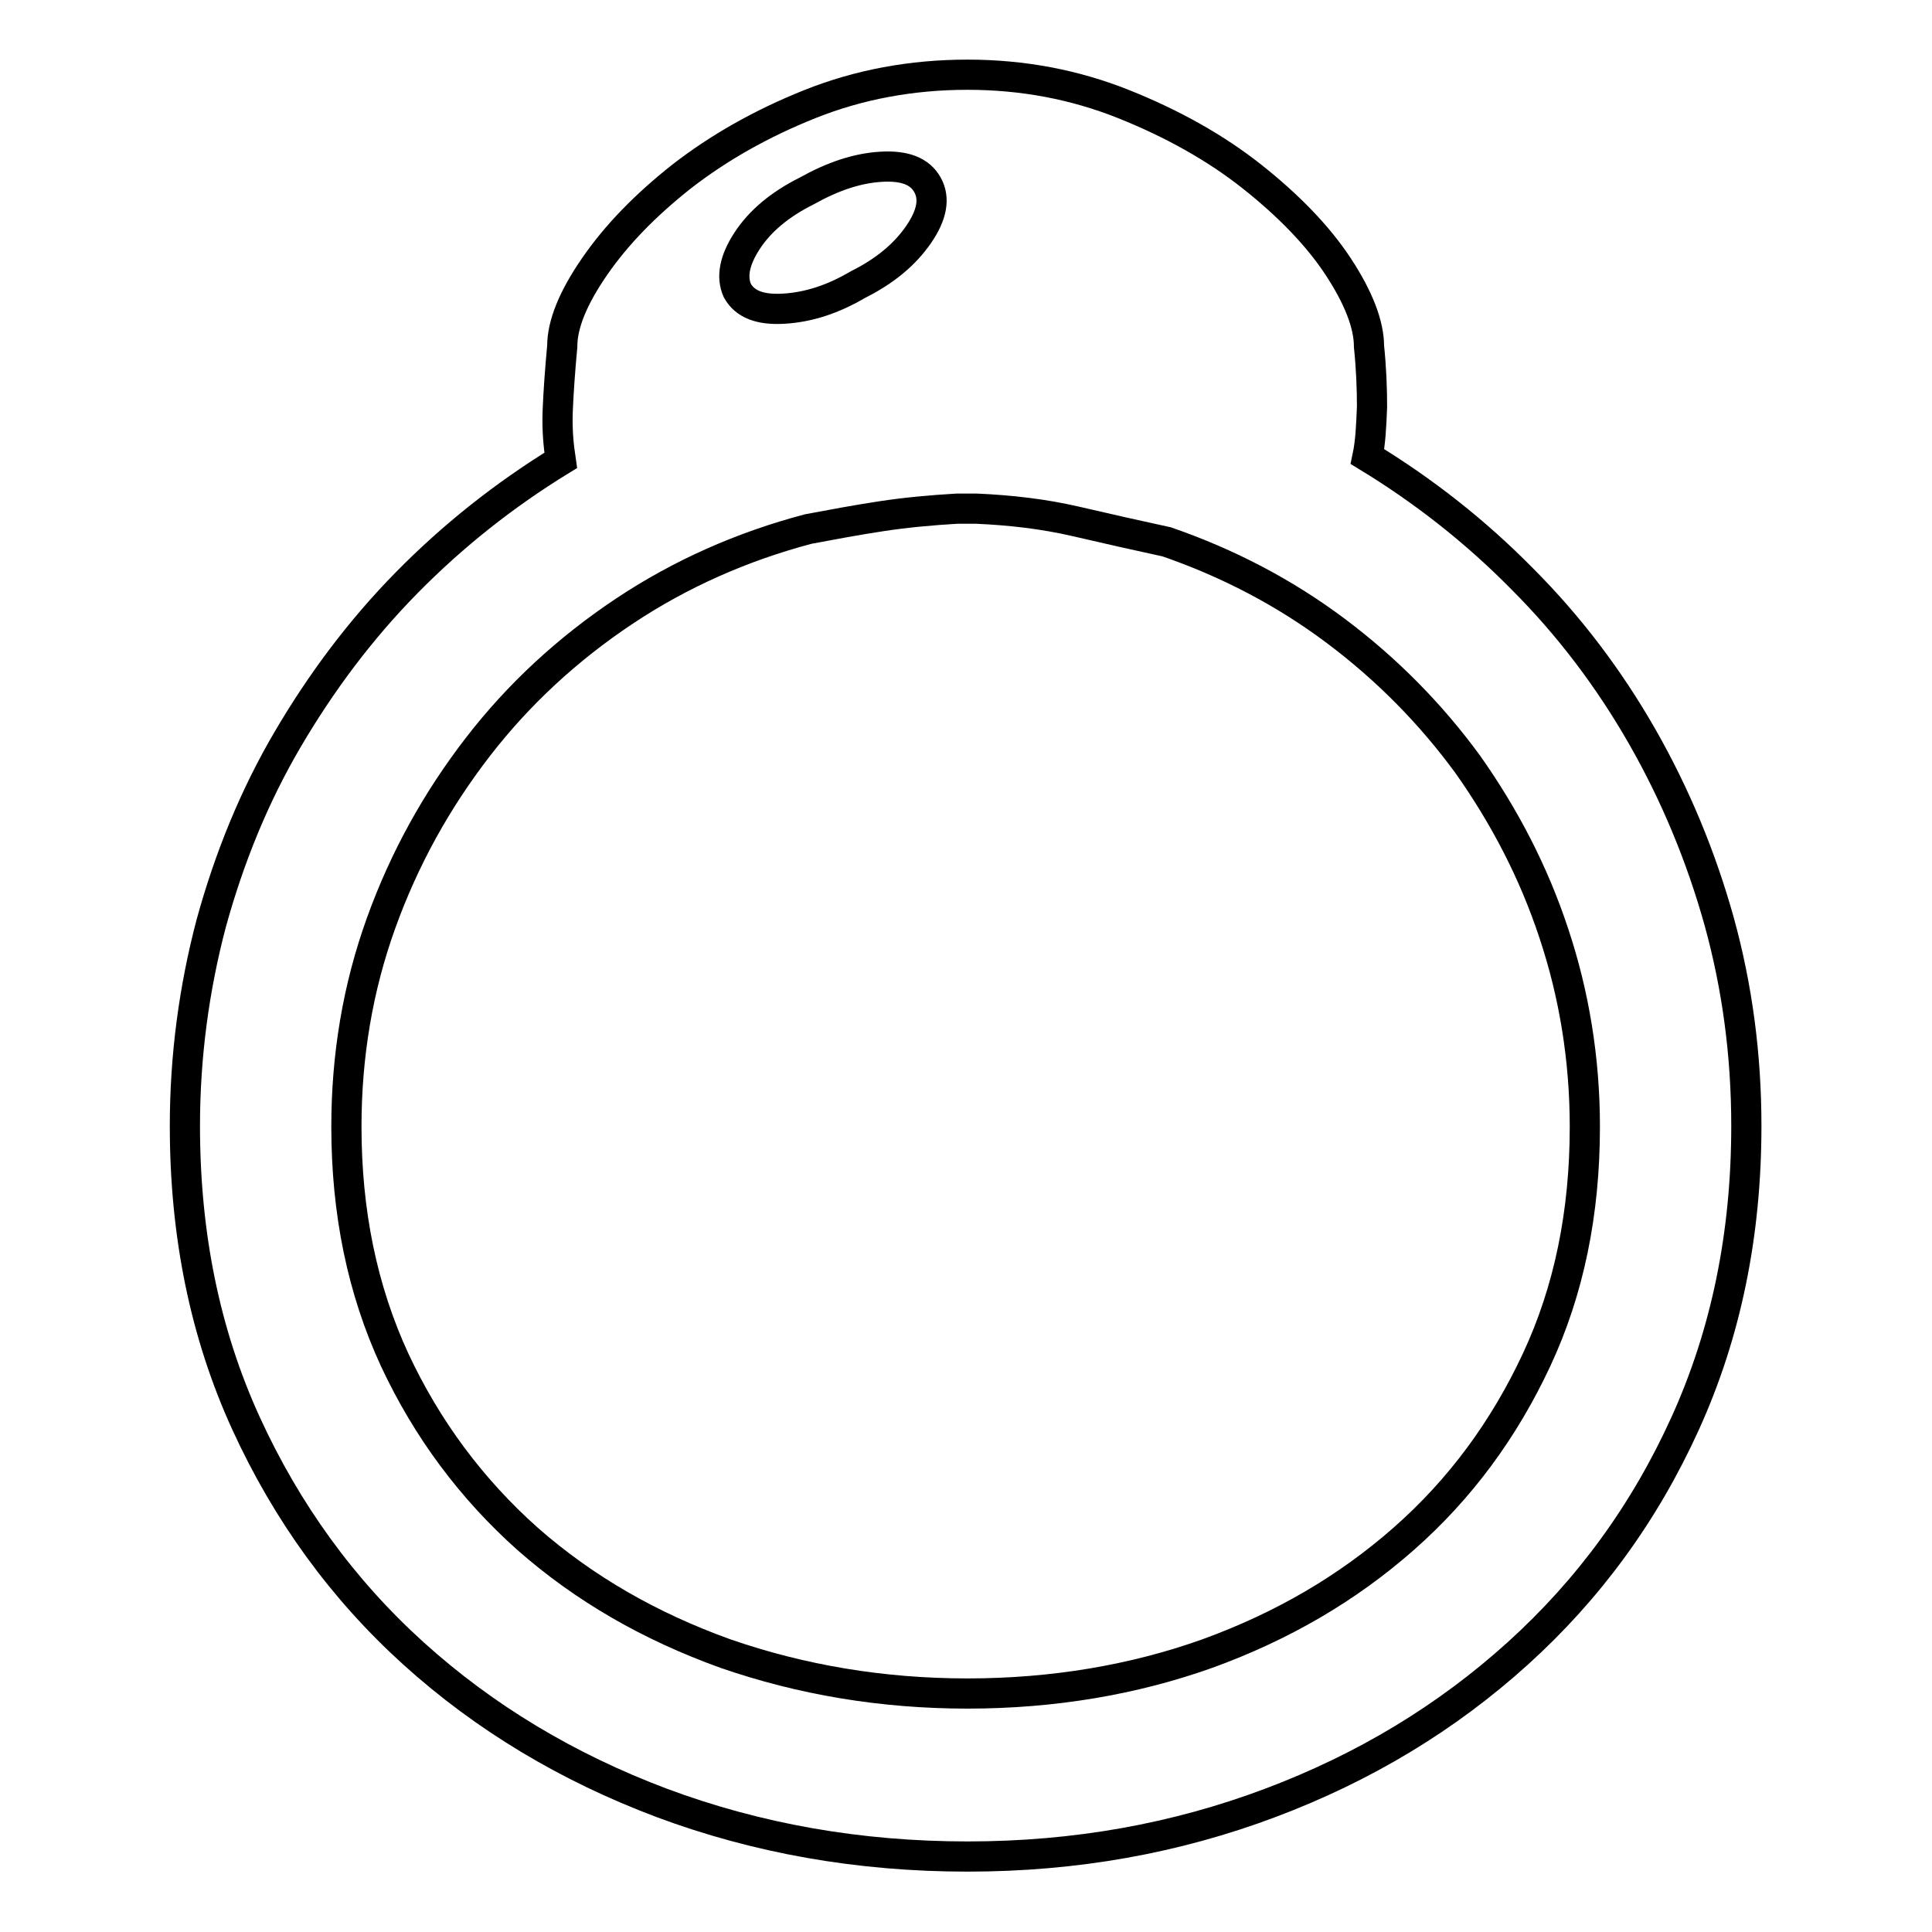
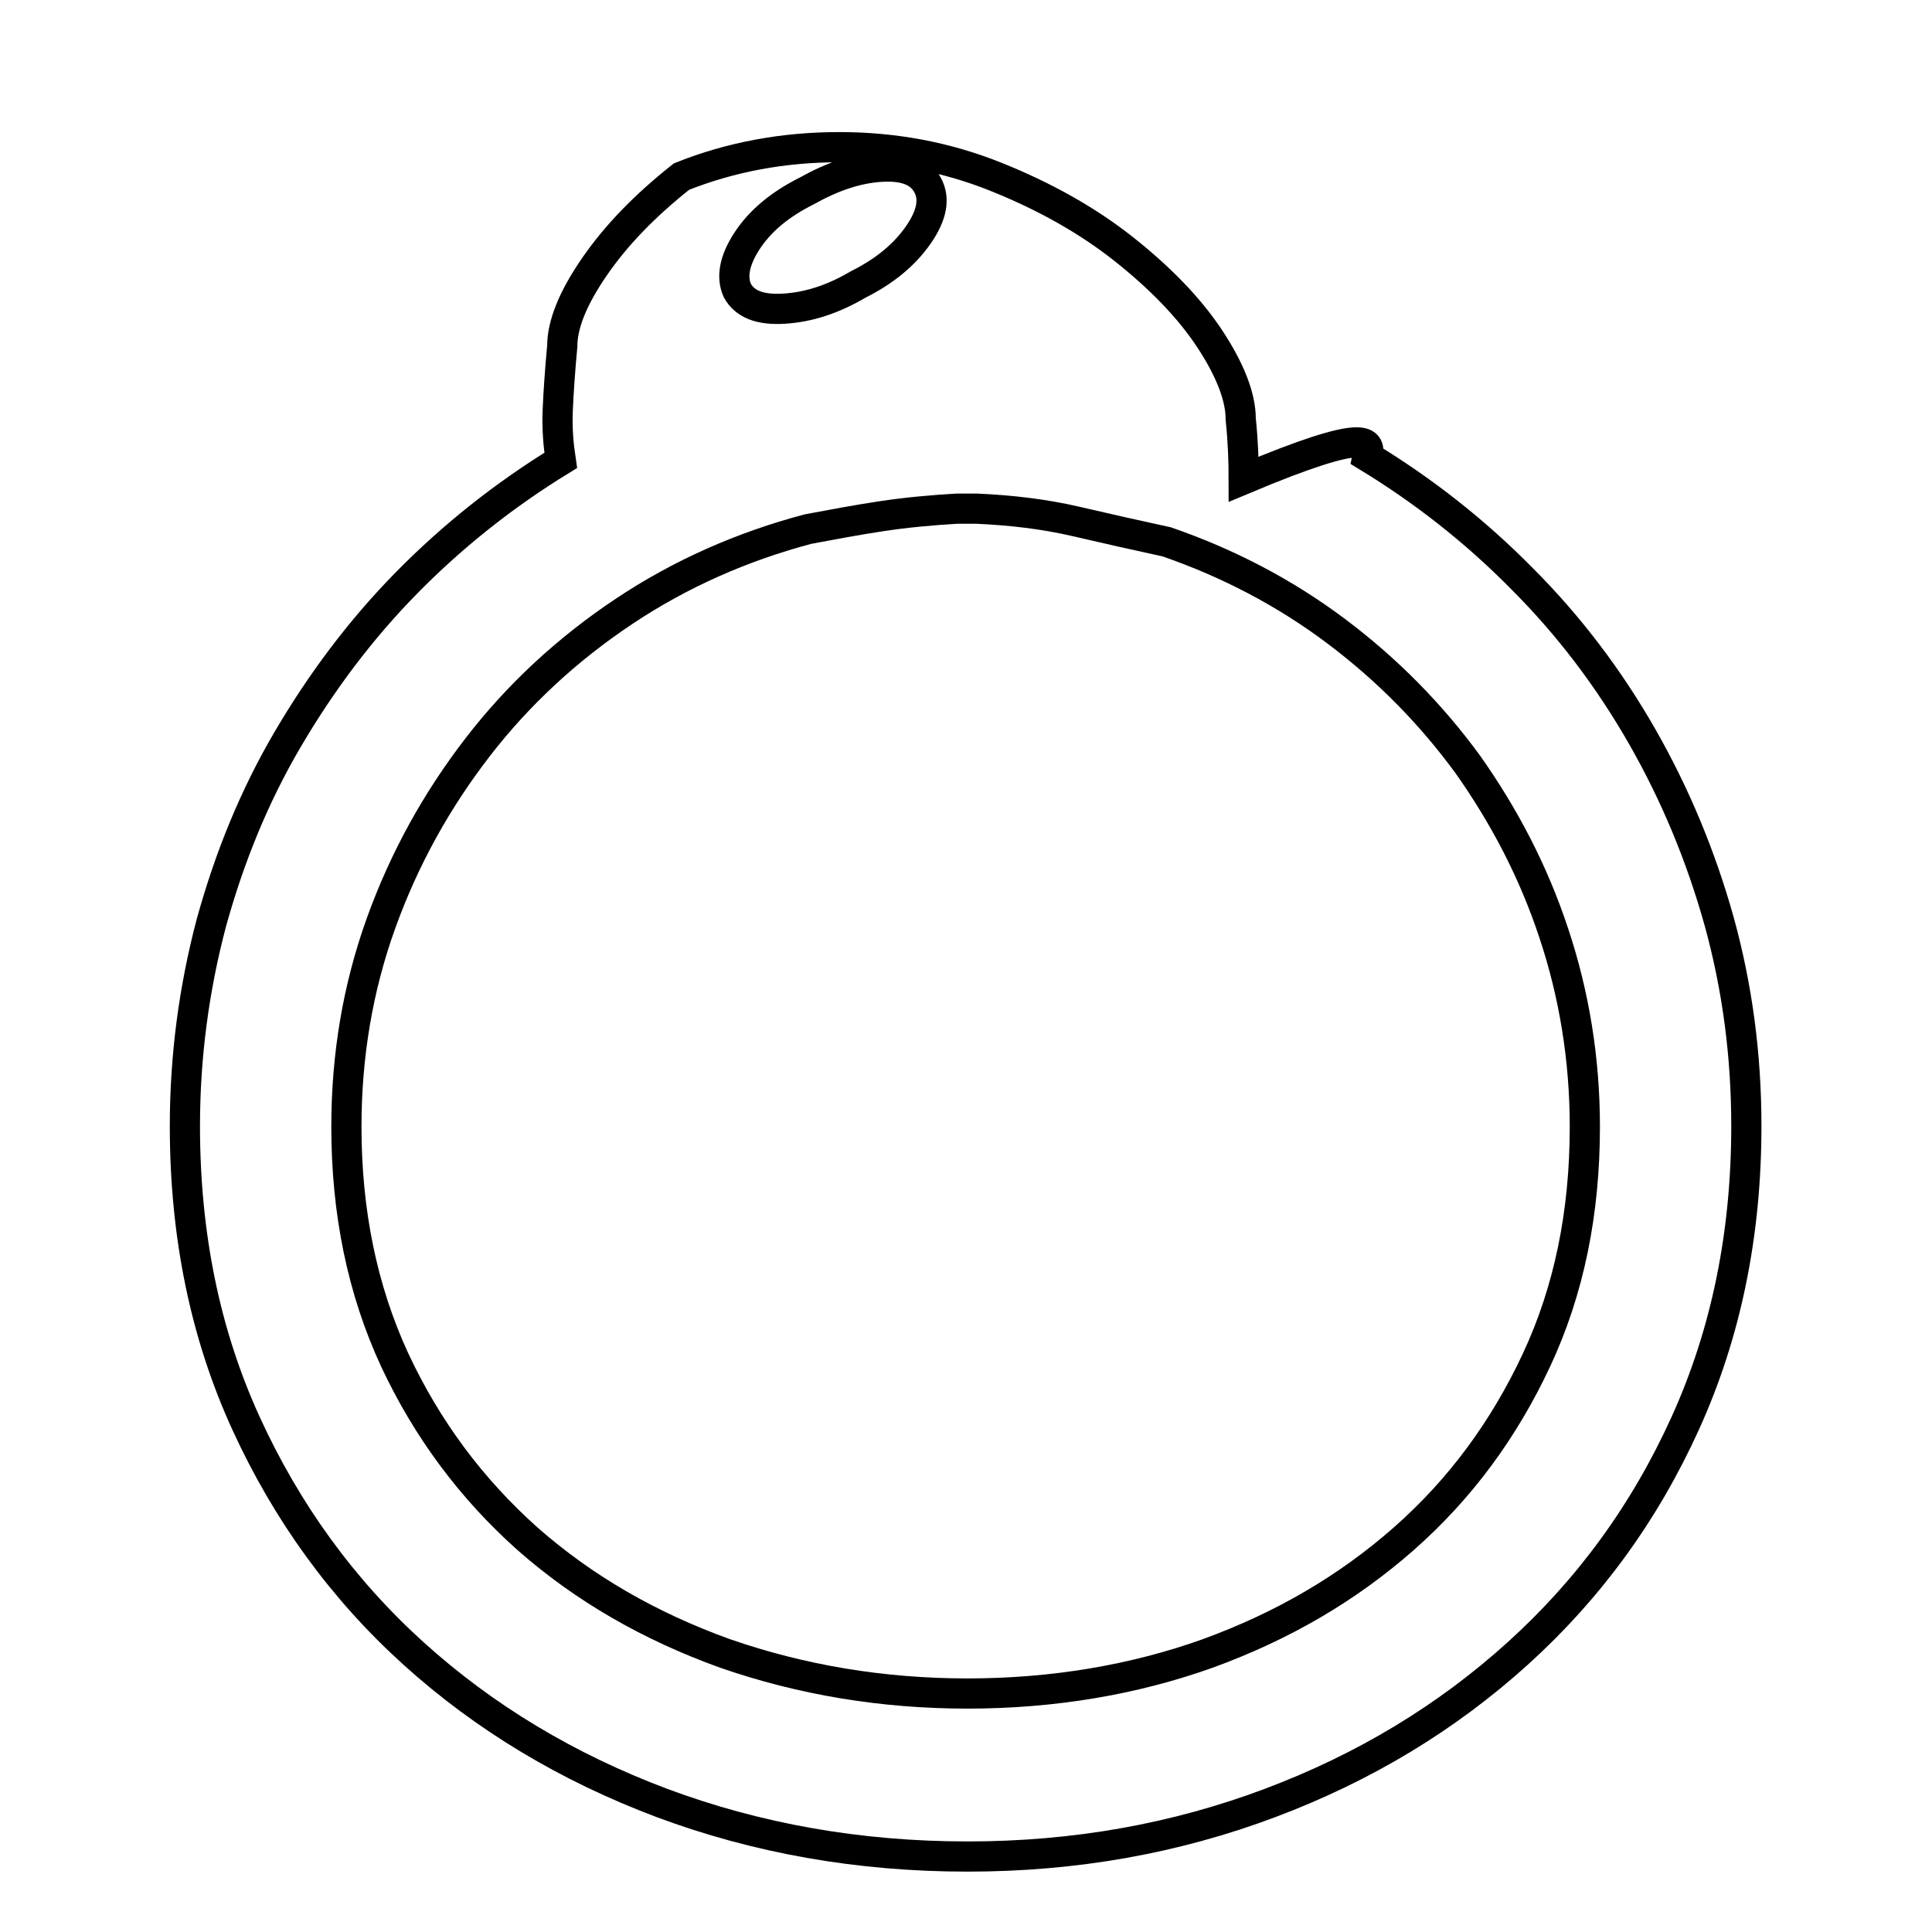
<svg xmlns="http://www.w3.org/2000/svg" version="1.1" x="0px" y="0px" viewBox="0 0 256 256" enable-background="new 0 0 256 256" xml:space="preserve">
  <g>
    <g>
-       <path stroke-width="4" fill-opacity="0" stroke="#000000" d="M181.2,60.5c7.4,4.5,14.3,9.9,20.5,16.2c6.2,6.2,11.5,13.2,15.9,20.9c4.4,7.7,7.8,15.9,10.2,24.5c2.4,8.7,3.6,17.7,3.6,27.1c0,14.4-2.7,27.5-8.1,39.4s-12.8,22-22.2,30.5c-9.4,8.5-20.3,15.1-32.8,19.8c-12.5,4.7-25.8,7.1-40.1,7.1c-14.4,0-27.9-2.4-40.5-7.1c-12.5-4.7-23.5-11.3-32.9-19.8c-9.4-8.5-16.8-18.7-22.2-30.5c-5.4-11.8-8.1-24.9-8.1-39.4c0-9.2,1.2-18.2,3.5-26.9c2.4-8.7,5.7-16.8,10.1-24.3c4.4-7.5,9.6-14.5,15.8-20.8C60,71,66.8,65.6,74.3,61c-0.3-2-0.5-4.1-0.4-6.6c0.1-2.4,0.3-5.3,0.6-8.5c0-2.9,1.4-6.4,4.3-10.6s6.7-8.1,11.5-11.9c4.9-3.8,10.5-7,17-9.6c6.5-2.6,13.5-3.9,20.9-3.9c7.3,0,14.2,1.3,20.7,3.9c6.5,2.6,12.2,5.8,17,9.6c4.8,3.8,8.7,7.8,11.4,11.9c2.7,4.1,4.1,7.7,4.1,10.6c0.3,2.9,0.4,5.6,0.4,8C181.7,56.4,181.6,58.6,181.2,60.5L181.2,60.5z M106.9,25.3c-3.6,1.8-6.2,4-7.9,6.6s-2.1,4.8-1.3,6.6c1,1.8,3,2.6,6.2,2.4c3.2-0.2,6.4-1.2,9.8-3.2c3.6-1.8,6.2-4,8-6.6c1.8-2.6,2.2-4.8,1.2-6.6c-1-1.8-3-2.6-6.2-2.4C113.5,22.3,110.3,23.4,106.9,25.3z M128.2,224.4c11.3,0,22-1.8,31.8-5.3c9.9-3.6,18.5-8.6,26-15.2c7.5-6.6,13.3-14.5,17.6-23.7c4.3-9.2,6.4-19.5,6.4-30.9c0-8.9-1.4-17.5-4.1-25.6c-2.7-8.2-6.6-15.6-11.4-22.4c-4.9-6.7-10.7-12.6-17.5-17.7c-6.8-5.1-14.3-9-22.4-11.8c-3.7-0.8-7.7-1.7-12-2.7c-4.3-1-8.7-1.5-13.2-1.7h-1.2h-1.4c-3.4,0.2-6.7,0.5-10,1c-3.3,0.5-6.5,1.1-9.7,1.7c-8.7,2.3-16.9,5.9-24.4,10.9c-7.5,5-14,11-19.4,18c-5.4,7-9.7,14.7-12.8,23.3c-3.1,8.6-4.6,17.6-4.6,27c0,11.3,2.1,21.6,6.4,30.9c4.3,9.2,10.2,17.1,17.6,23.7c7.5,6.6,16.2,11.6,26.2,15.2C106.2,222.6,116.9,224.4,128.2,224.4L128.2,224.4z" />
+       <path stroke-width="4" fill-opacity="0" stroke="#000000" d="M181.2,60.5c7.4,4.5,14.3,9.9,20.5,16.2c6.2,6.2,11.5,13.2,15.9,20.9c4.4,7.7,7.8,15.9,10.2,24.5c2.4,8.7,3.6,17.7,3.6,27.1c0,14.4-2.7,27.5-8.1,39.4s-12.8,22-22.2,30.5c-9.4,8.5-20.3,15.1-32.8,19.8c-12.5,4.7-25.8,7.1-40.1,7.1c-14.4,0-27.9-2.4-40.5-7.1c-12.5-4.7-23.5-11.3-32.9-19.8c-9.4-8.5-16.8-18.7-22.2-30.5c-5.4-11.8-8.1-24.9-8.1-39.4c0-9.2,1.2-18.2,3.5-26.9c2.4-8.7,5.7-16.8,10.1-24.3c4.4-7.5,9.6-14.5,15.8-20.8C60,71,66.8,65.6,74.3,61c-0.3-2-0.5-4.1-0.4-6.6c0.1-2.4,0.3-5.3,0.6-8.5c0-2.9,1.4-6.4,4.3-10.6s6.7-8.1,11.5-11.9c6.5-2.6,13.5-3.9,20.9-3.9c7.3,0,14.2,1.3,20.7,3.9c6.5,2.6,12.2,5.8,17,9.6c4.8,3.8,8.7,7.8,11.4,11.9c2.7,4.1,4.1,7.7,4.1,10.6c0.3,2.9,0.4,5.6,0.4,8C181.7,56.4,181.6,58.6,181.2,60.5L181.2,60.5z M106.9,25.3c-3.6,1.8-6.2,4-7.9,6.6s-2.1,4.8-1.3,6.6c1,1.8,3,2.6,6.2,2.4c3.2-0.2,6.4-1.2,9.8-3.2c3.6-1.8,6.2-4,8-6.6c1.8-2.6,2.2-4.8,1.2-6.6c-1-1.8-3-2.6-6.2-2.4C113.5,22.3,110.3,23.4,106.9,25.3z M128.2,224.4c11.3,0,22-1.8,31.8-5.3c9.9-3.6,18.5-8.6,26-15.2c7.5-6.6,13.3-14.5,17.6-23.7c4.3-9.2,6.4-19.5,6.4-30.9c0-8.9-1.4-17.5-4.1-25.6c-2.7-8.2-6.6-15.6-11.4-22.4c-4.9-6.7-10.7-12.6-17.5-17.7c-6.8-5.1-14.3-9-22.4-11.8c-3.7-0.8-7.7-1.7-12-2.7c-4.3-1-8.7-1.5-13.2-1.7h-1.2h-1.4c-3.4,0.2-6.7,0.5-10,1c-3.3,0.5-6.5,1.1-9.7,1.7c-8.7,2.3-16.9,5.9-24.4,10.9c-7.5,5-14,11-19.4,18c-5.4,7-9.7,14.7-12.8,23.3c-3.1,8.6-4.6,17.6-4.6,27c0,11.3,2.1,21.6,6.4,30.9c4.3,9.2,10.2,17.1,17.6,23.7c7.5,6.6,16.2,11.6,26.2,15.2C106.2,222.6,116.9,224.4,128.2,224.4L128.2,224.4z" />
    </g>
  </g>
</svg>